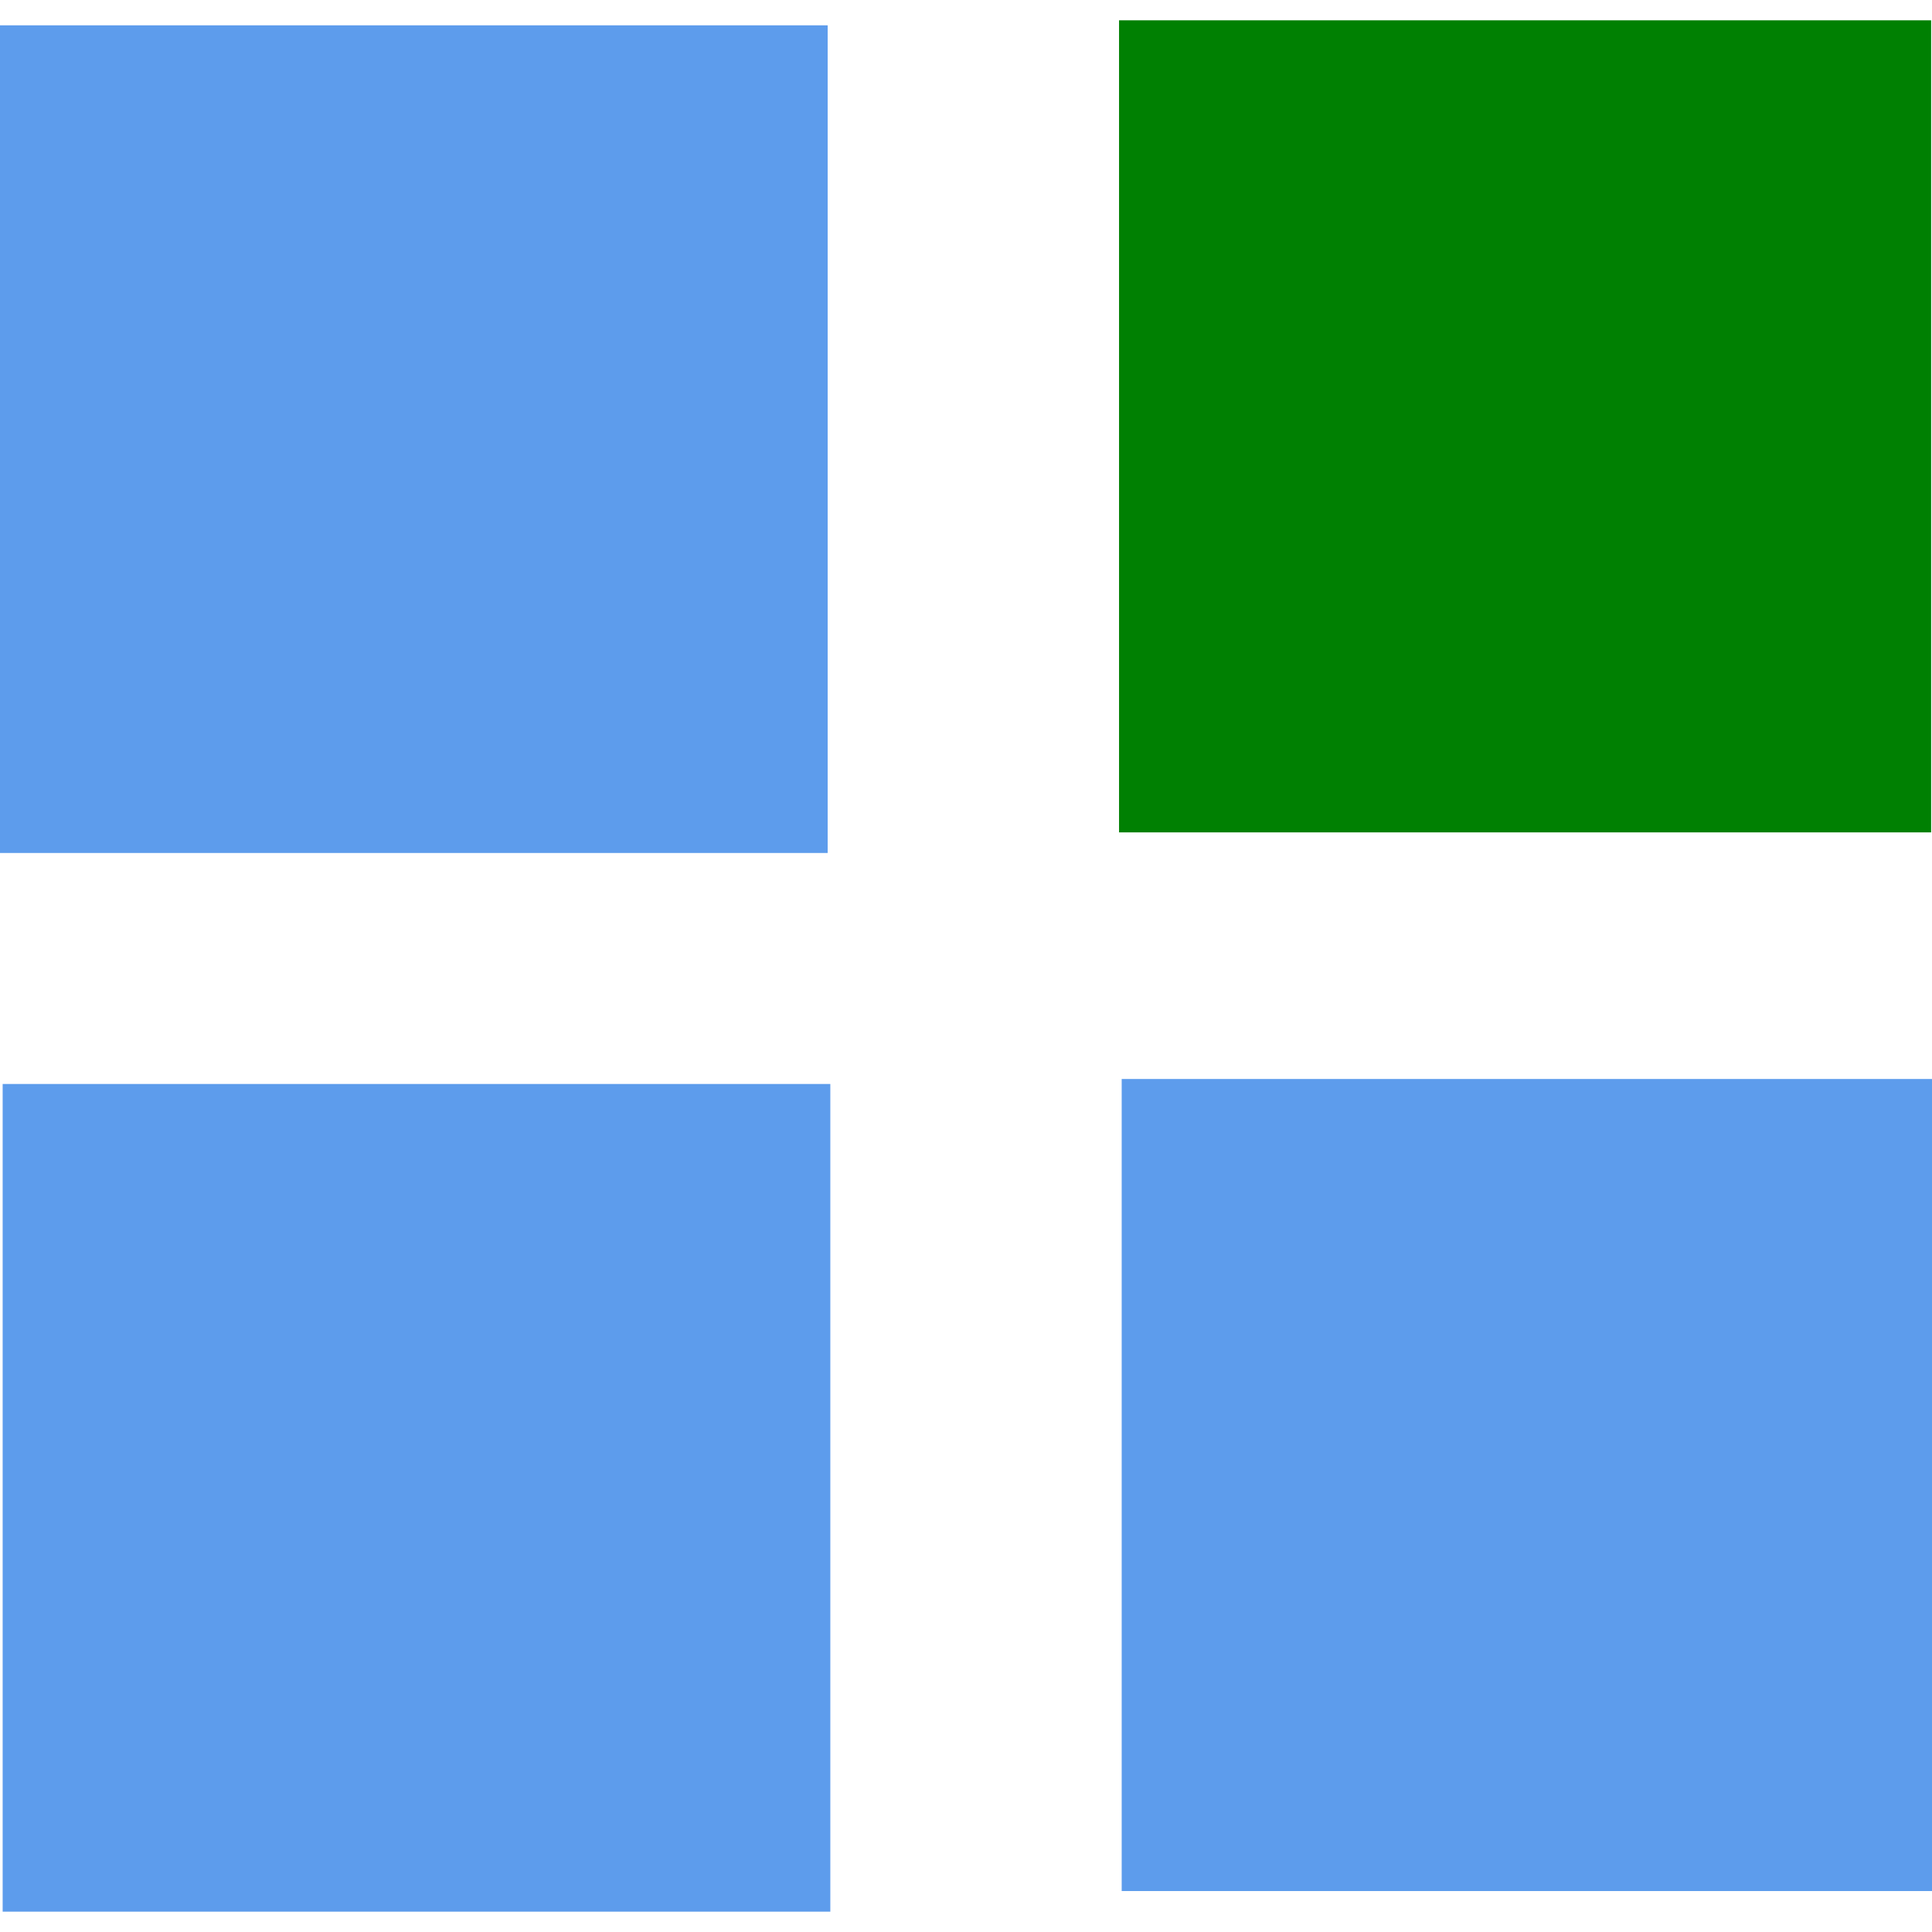
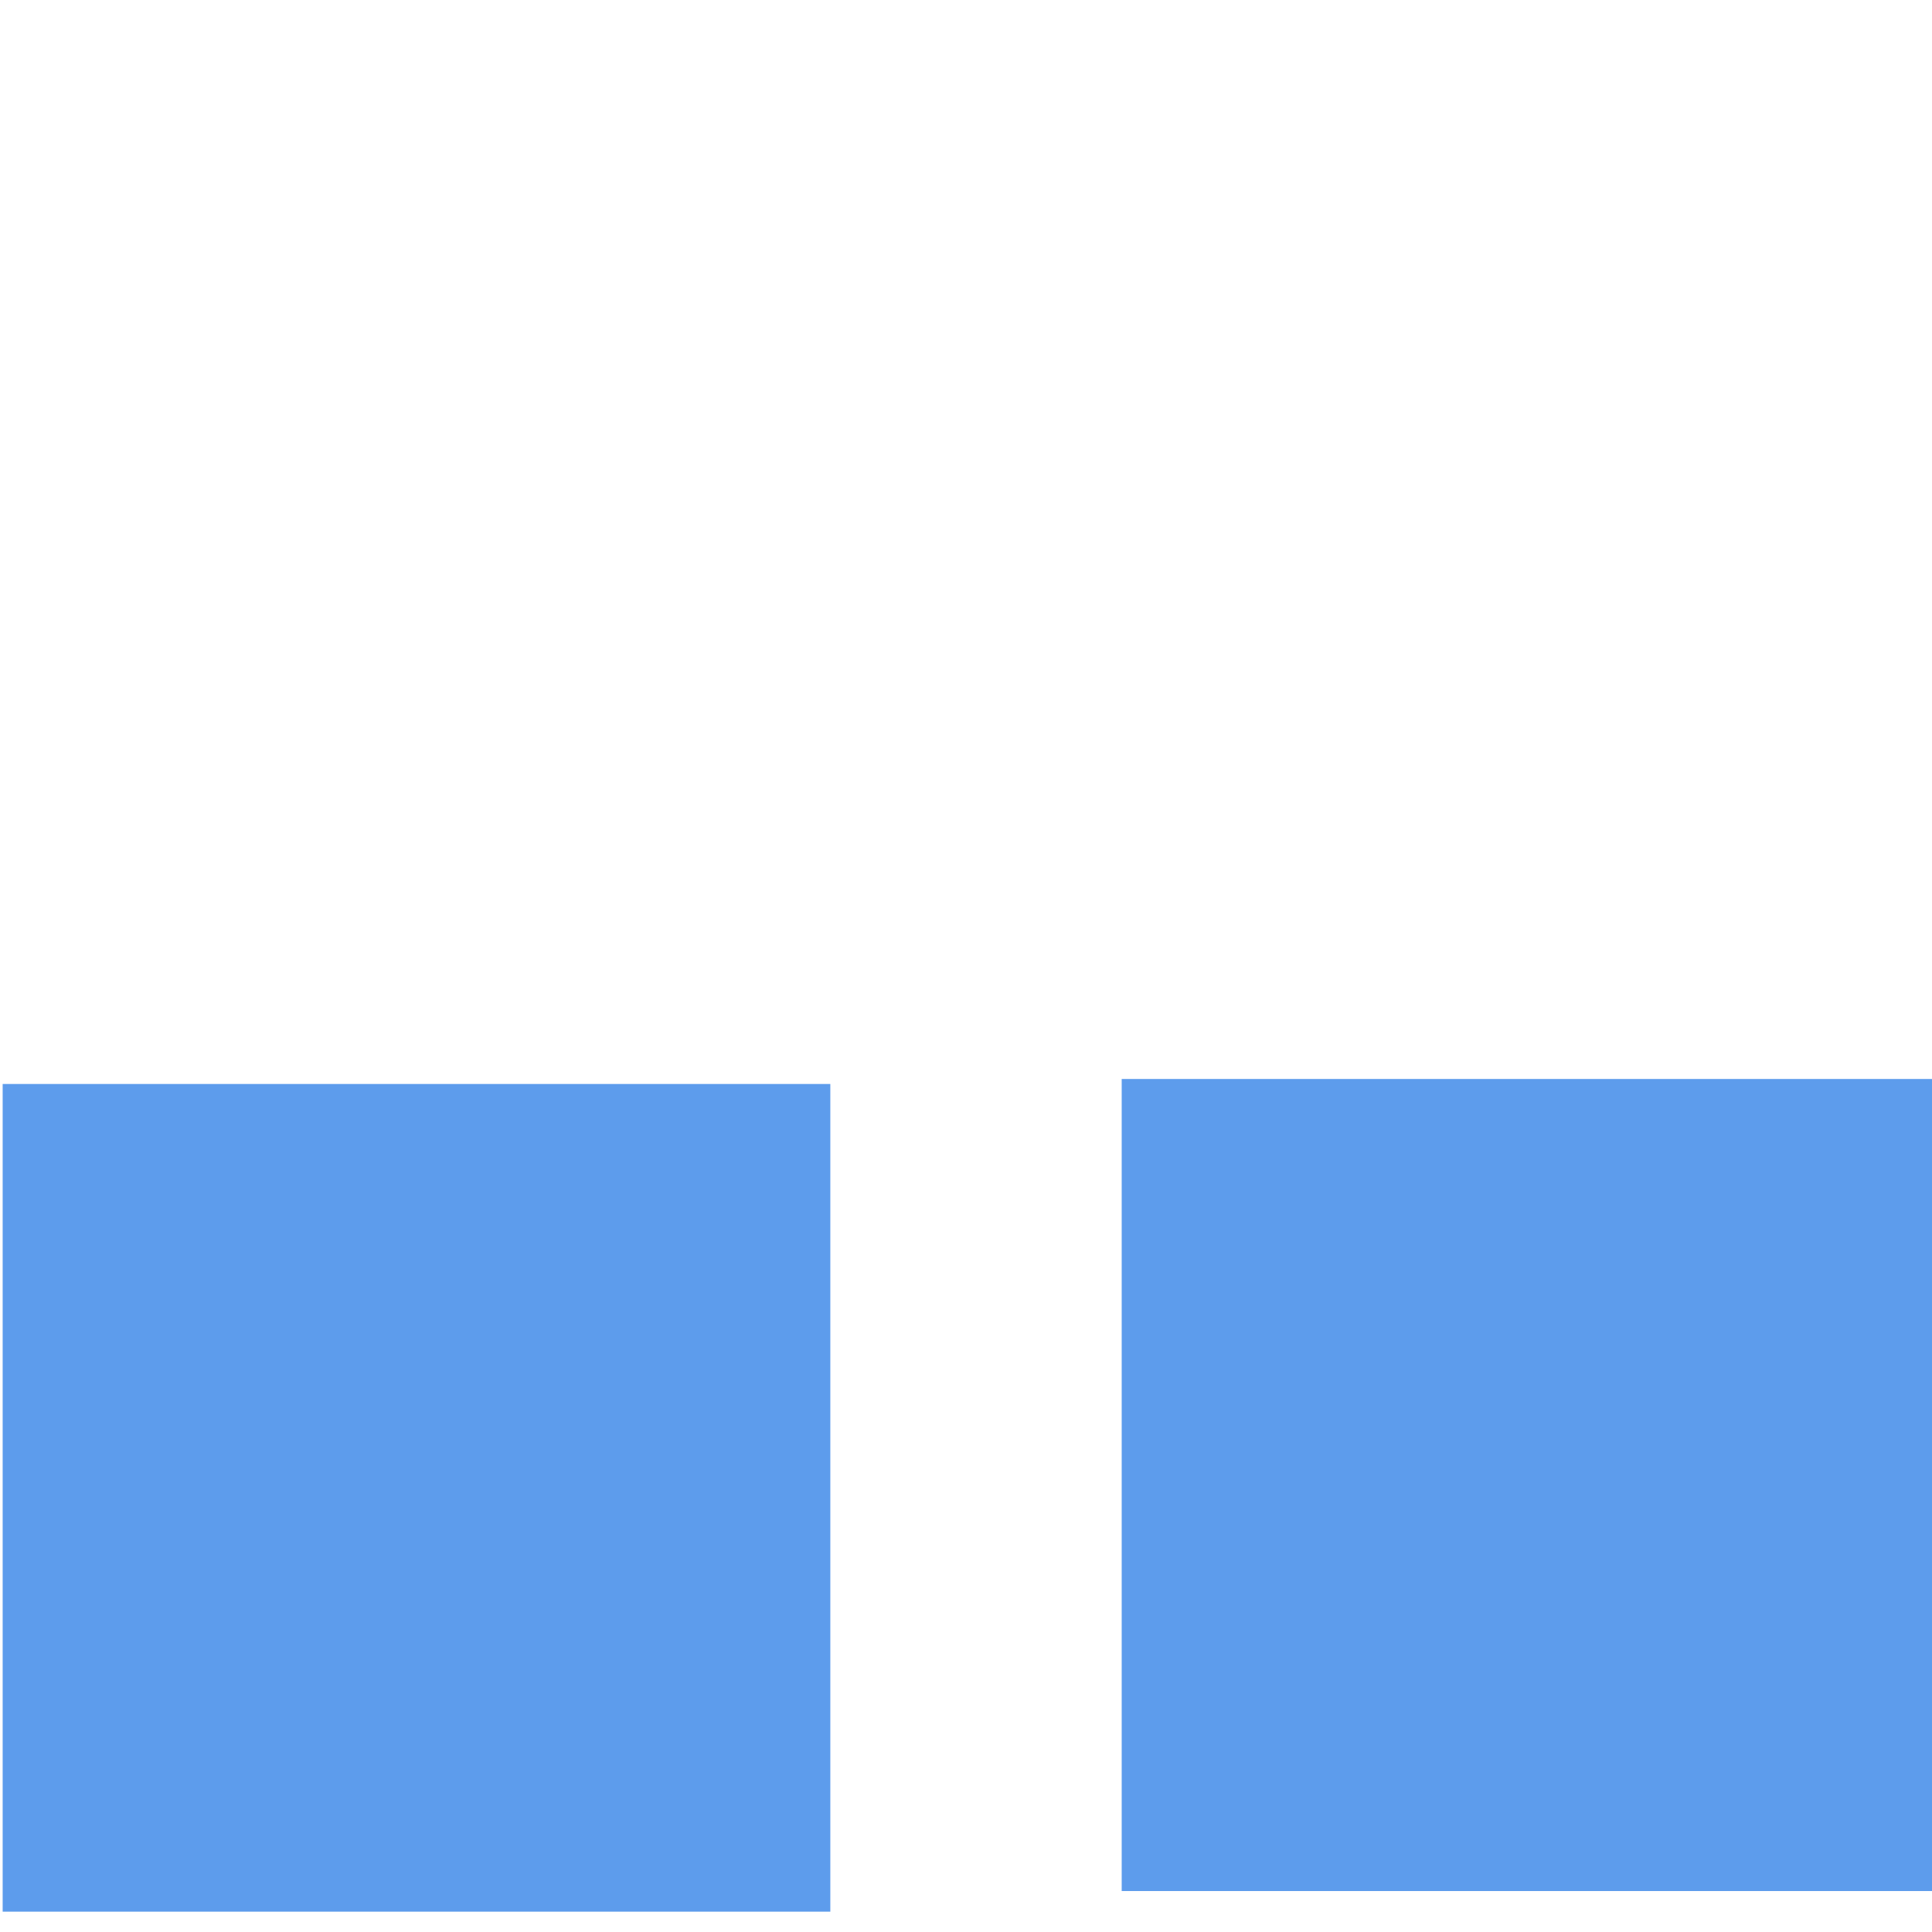
<svg xmlns="http://www.w3.org/2000/svg" width="64px" height="64px" viewBox="0 -11 1046 1046" class="icon" version="1.1" fill="#000000">
  <g id="SVGRepo_bgCarrier" stroke-width="0" />
  <g id="SVGRepo_tracerCarrier" stroke-linecap="round" stroke-linejoin="round" />
  <g id="SVGRepo_iconCarrier">
-     <path d="M0 2.709h448.101v448.101H0z" fill="#5D9CEC" />
-     <path d="M605.861 0h439.658v439.658H605.861z" fill="#008002" />
+     <path d="M605.861 0v439.658H605.861z" fill="#008002" />
    <path d="M1.442 575.887h448.101v448.101H1.442zM607.291 573.178h439.658V1012.836H607.291z" fill="#5D9CEC" />
  </g>
</svg>